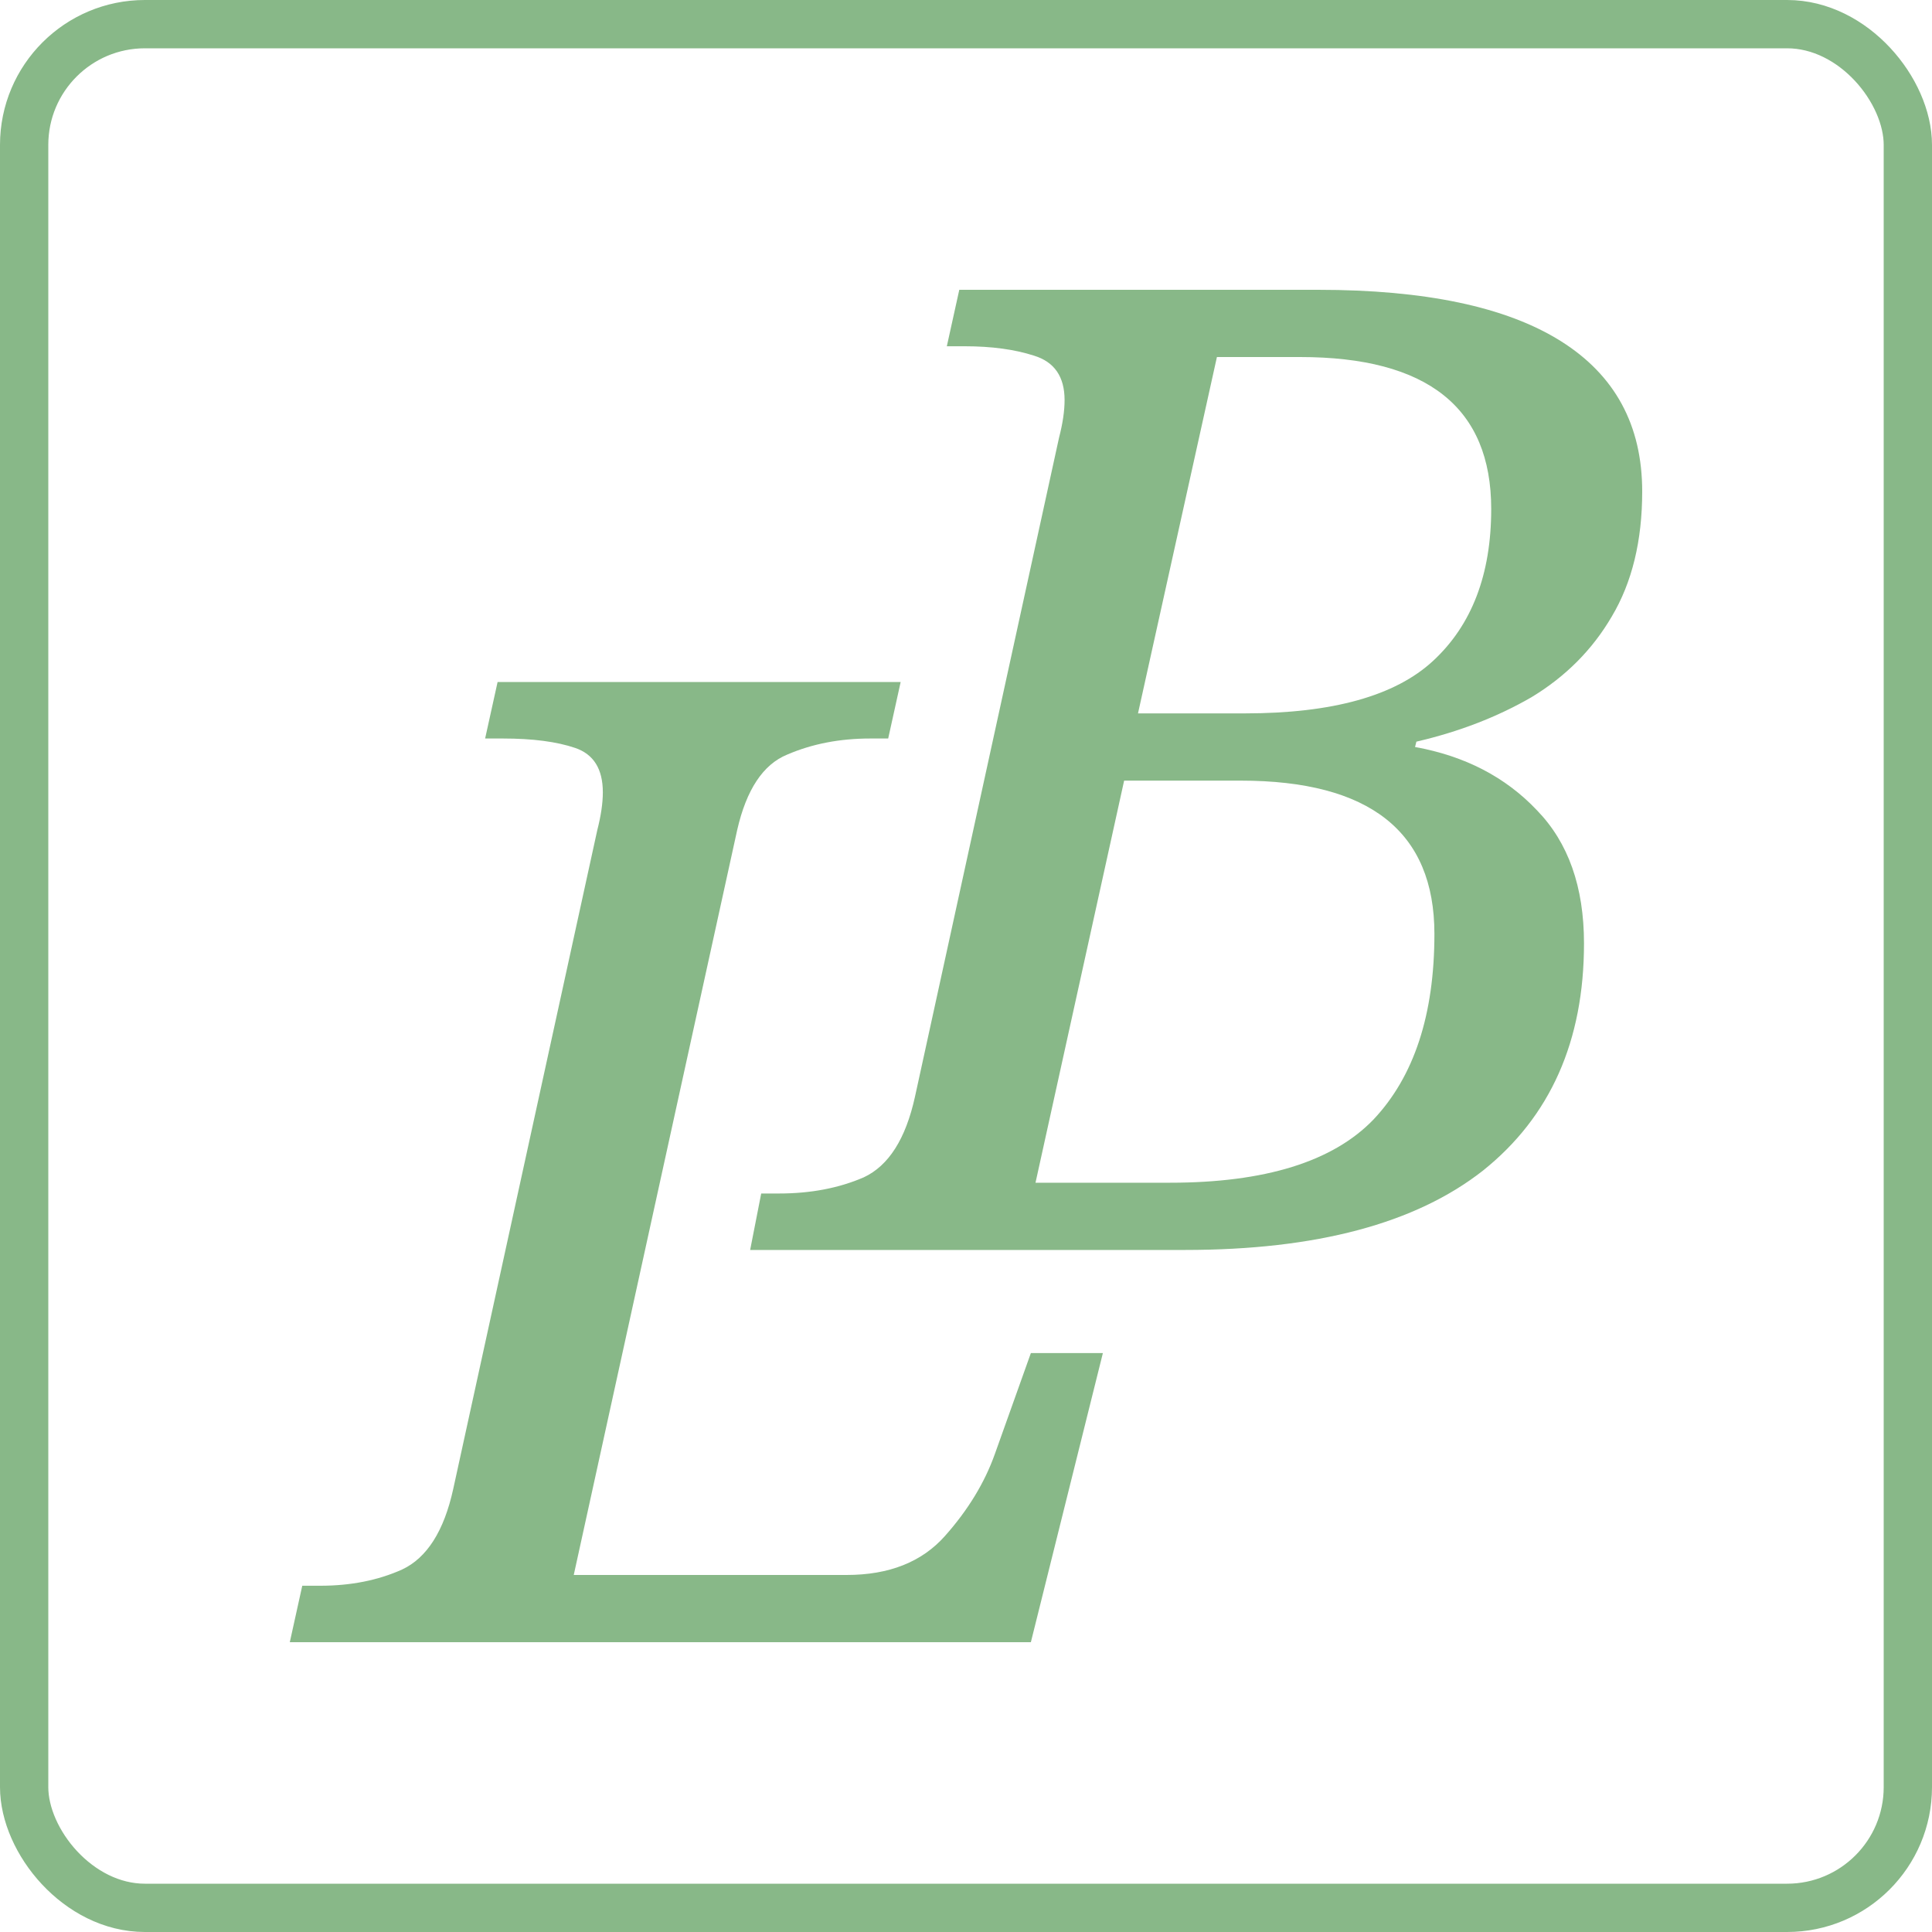
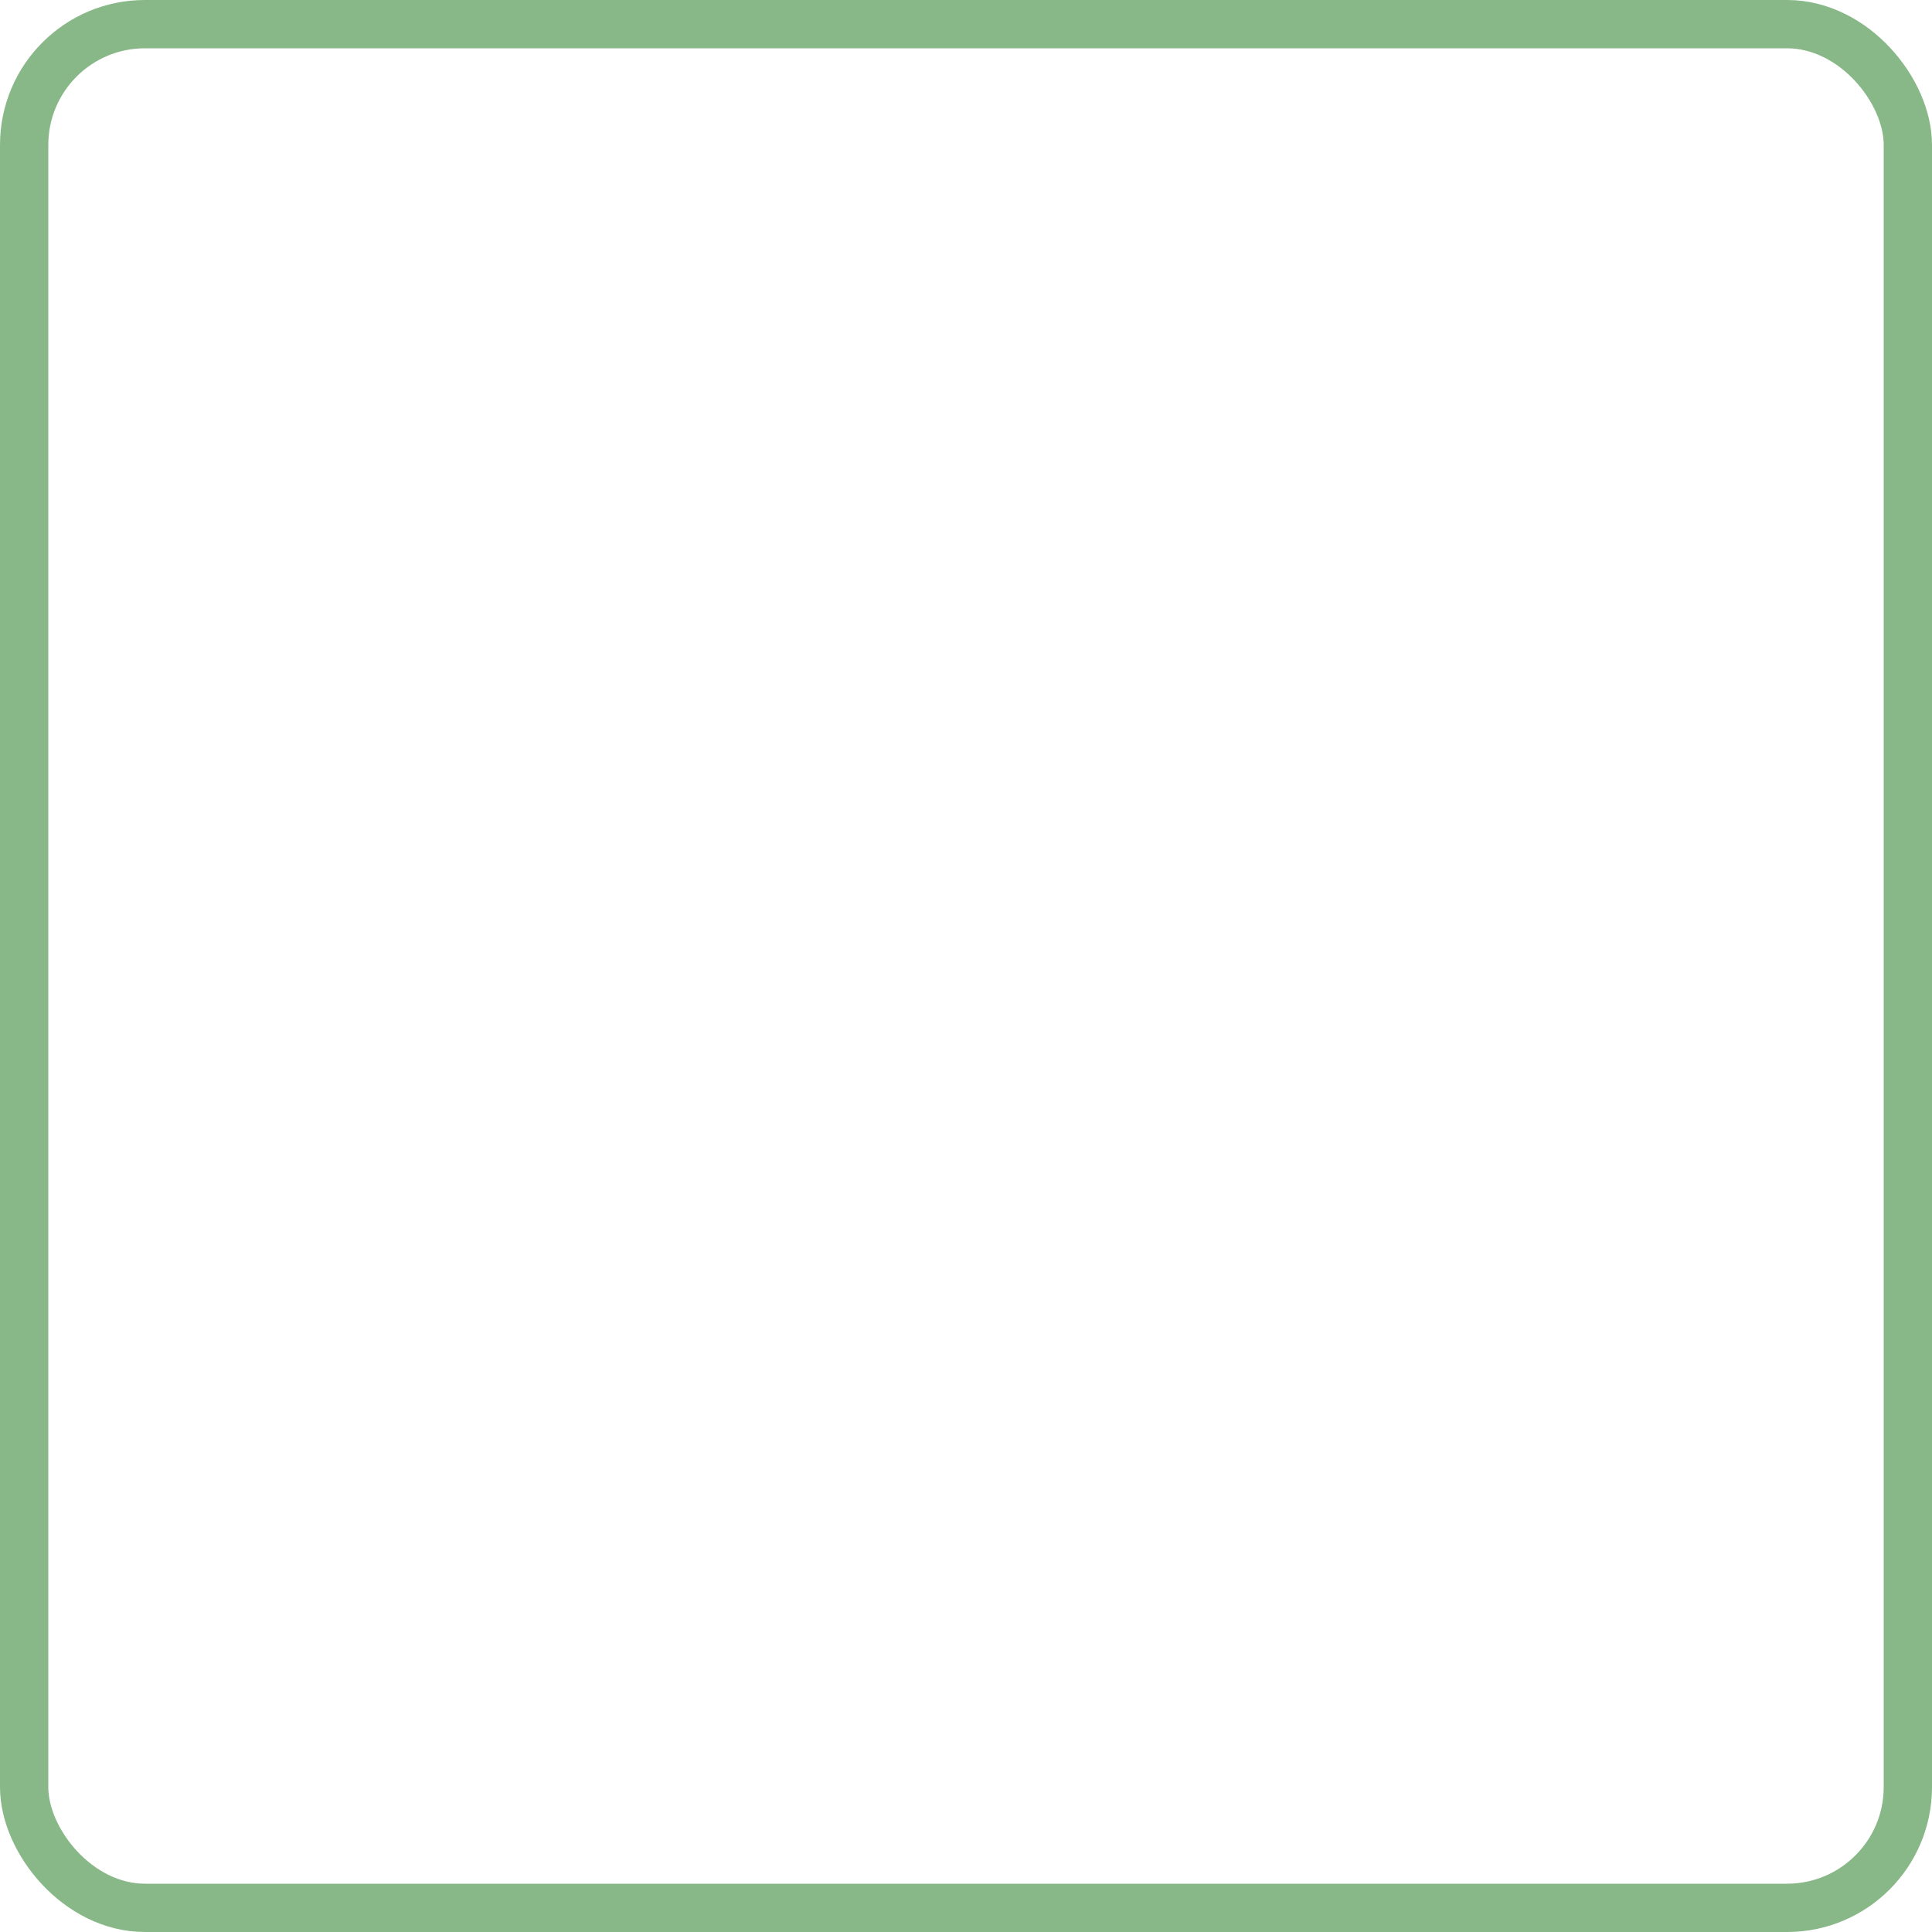
<svg xmlns="http://www.w3.org/2000/svg" width="40" height="40" viewBox="0 0 40 40" fill="none">
  <rect x="0.5" y="0.5" width="39" height="39" rx="2.5" stroke="#88B888" />
-   <path d="M15.531 25.879L15.76 24.71H16.133C16.783 24.71 17.366 24.599 17.882 24.376C18.399 24.135 18.752 23.578 18.944 22.705L21.926 9.063C22.003 8.766 22.041 8.506 22.041 8.283C22.041 7.8 21.831 7.494 21.41 7.364C21.008 7.234 20.53 7.169 19.976 7.169H19.603L19.861 6H27.289C29.507 6 31.18 6.353 32.308 7.058C33.436 7.763 34 8.803 34 10.176C34 11.197 33.79 12.06 33.369 12.766C32.968 13.452 32.413 14.009 31.706 14.436C30.998 14.845 30.205 15.151 29.325 15.355L29.297 15.466C30.329 15.652 31.17 16.088 31.82 16.775C32.47 17.443 32.795 18.362 32.795 19.531C32.795 21.555 32.097 23.123 30.702 24.237C29.306 25.332 27.251 25.879 24.536 25.879H15.531ZM25.769 14.77C27.585 14.77 28.886 14.408 29.669 13.684C30.472 12.942 30.874 11.893 30.874 10.538C30.874 8.441 29.555 7.392 26.916 7.392H25.195L23.561 14.77H25.769ZM24.22 24.487C26.19 24.487 27.595 24.051 28.436 23.179C29.277 22.288 29.698 21.007 29.698 19.336C29.698 17.22 28.36 16.162 25.683 16.162H23.274L21.439 24.487H24.22Z" fill="#88B888" />
-   <path d="M6 34L6.258 32.831H6.631C7.262 32.831 7.826 32.719 8.323 32.496C8.839 32.255 9.193 31.698 9.384 30.826L12.367 17.183C12.443 16.886 12.481 16.626 12.481 16.404C12.481 15.921 12.29 15.615 11.908 15.485C11.525 15.355 11.028 15.29 10.416 15.29H10.044L10.302 14.121H18.647L18.389 15.29H18.016C17.386 15.29 16.812 15.401 16.296 15.624C15.799 15.828 15.454 16.348 15.263 17.183L11.879 32.608H17.529C18.408 32.608 19.087 32.339 19.565 31.8C20.043 31.262 20.387 30.696 20.598 30.102L21.343 28.014H22.834L21.343 34H6Z" fill="#88B888" />
</svg>